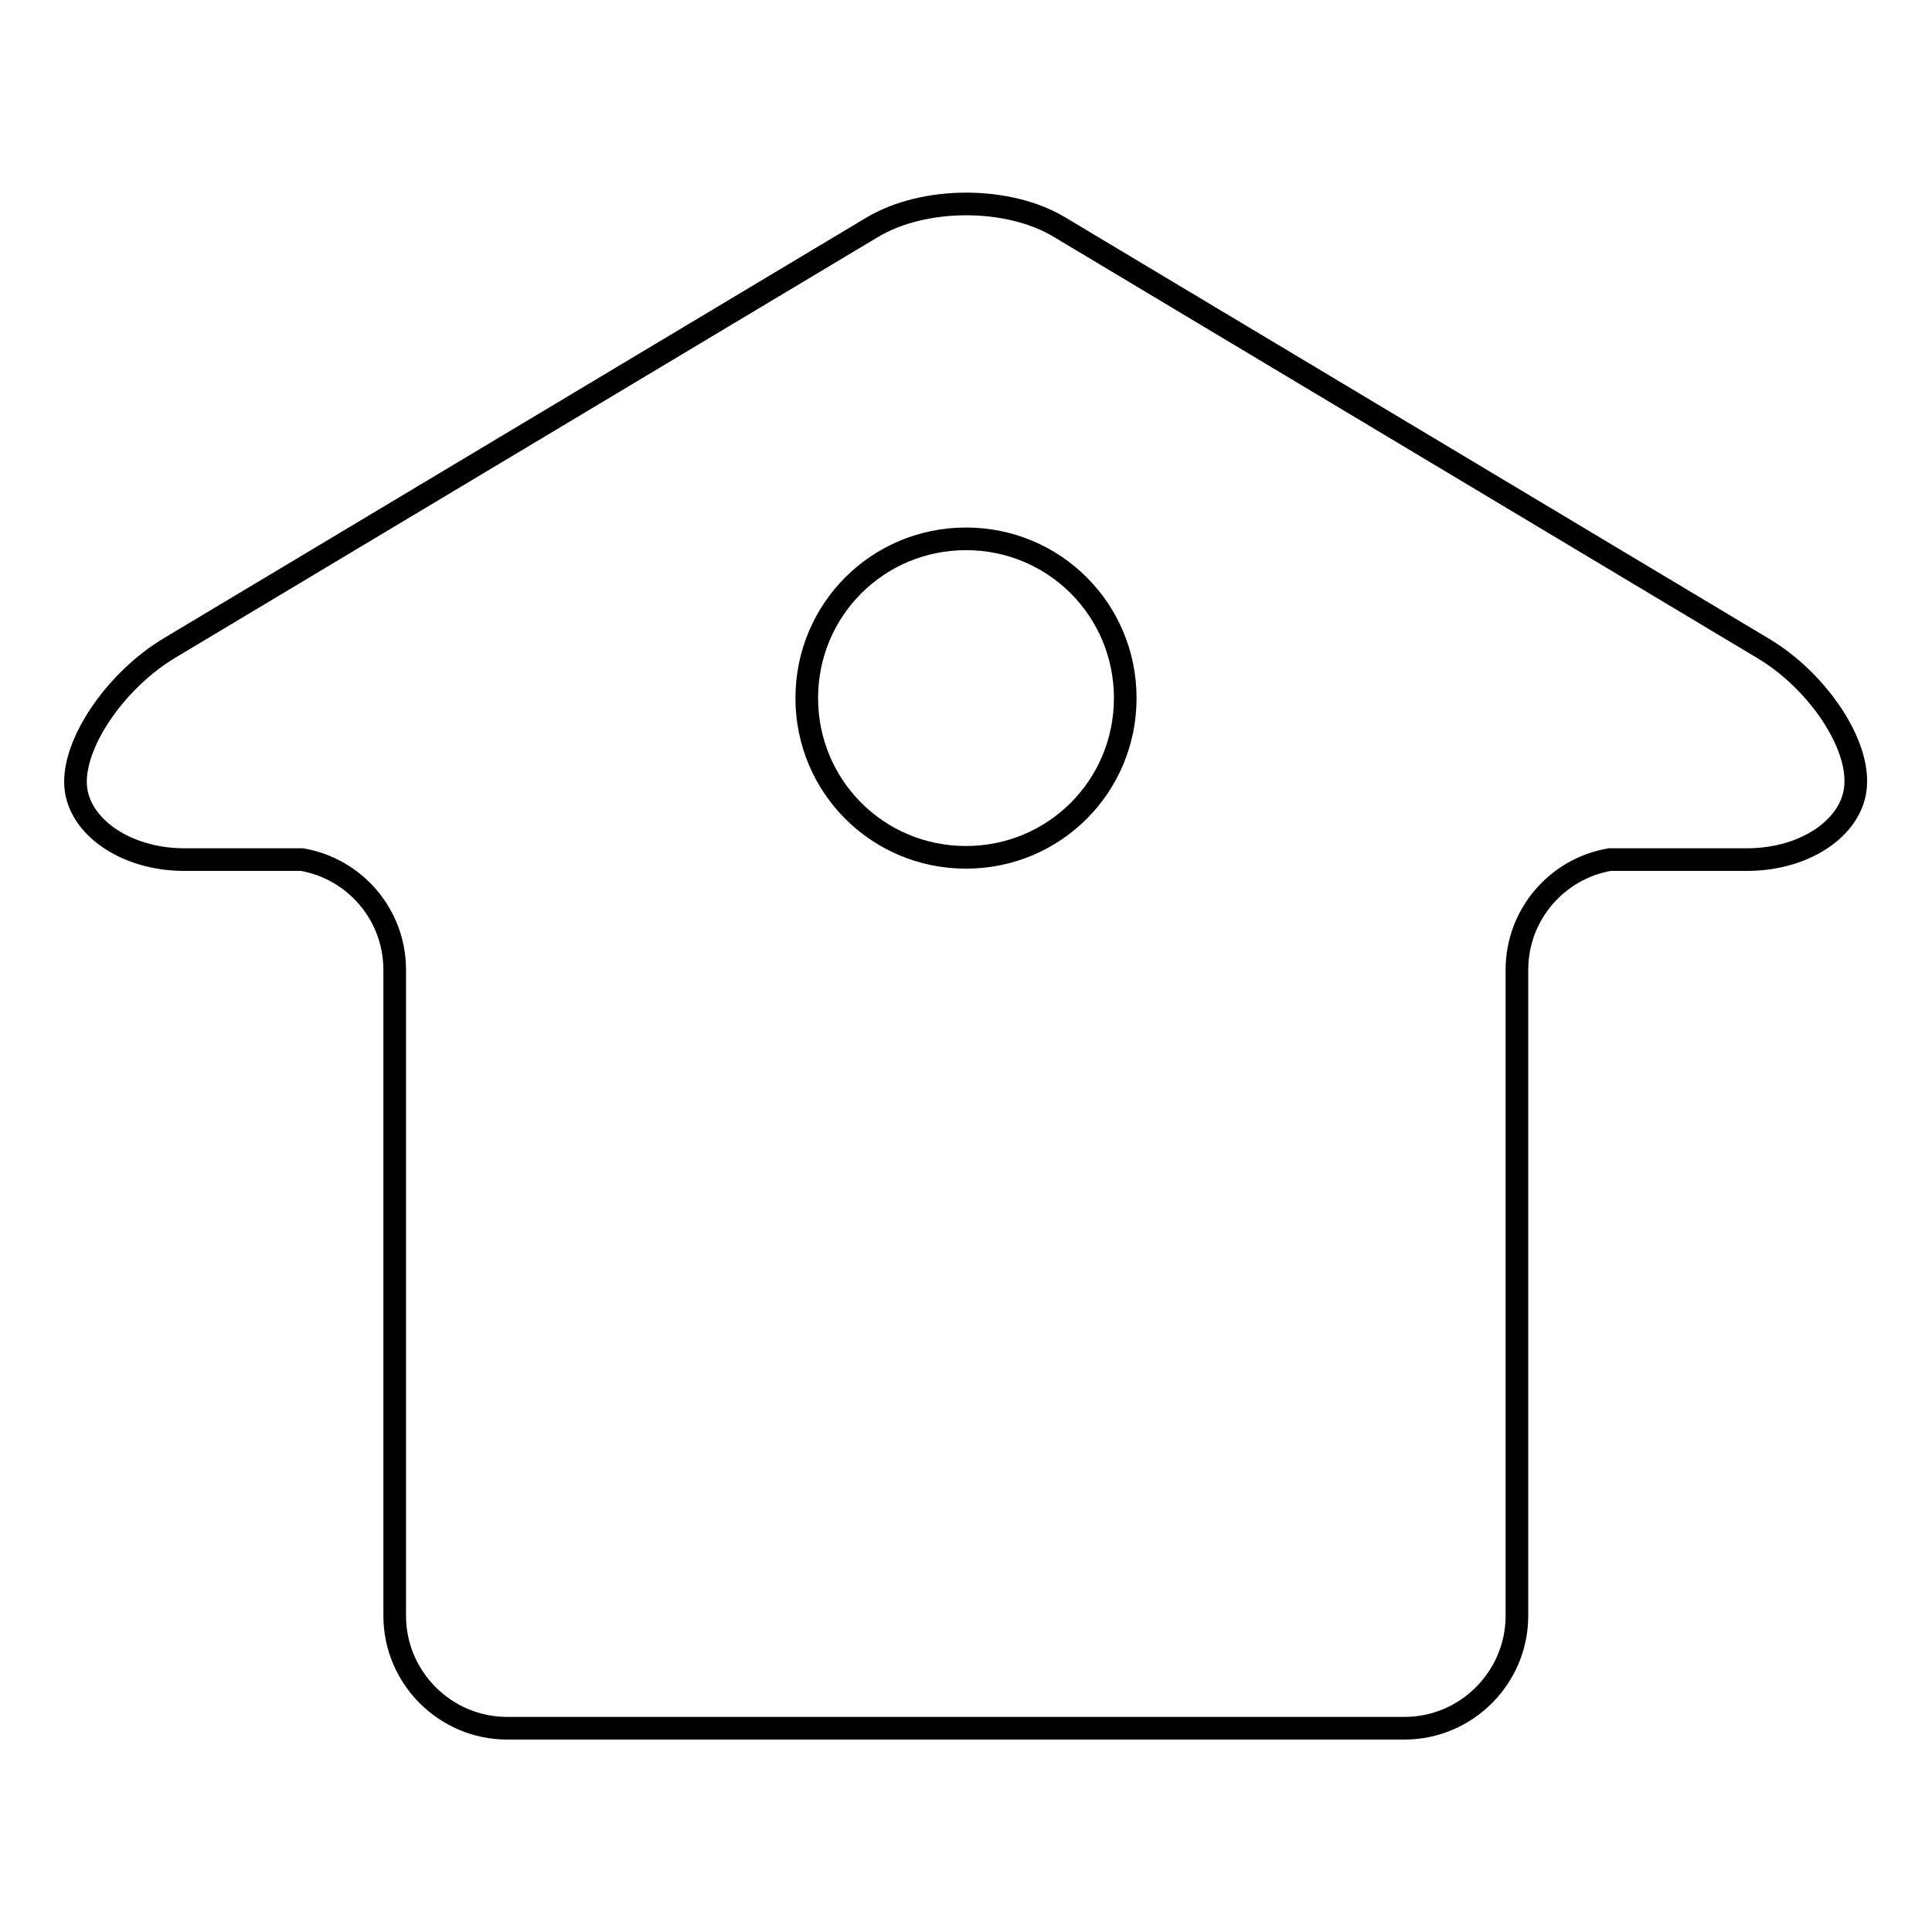
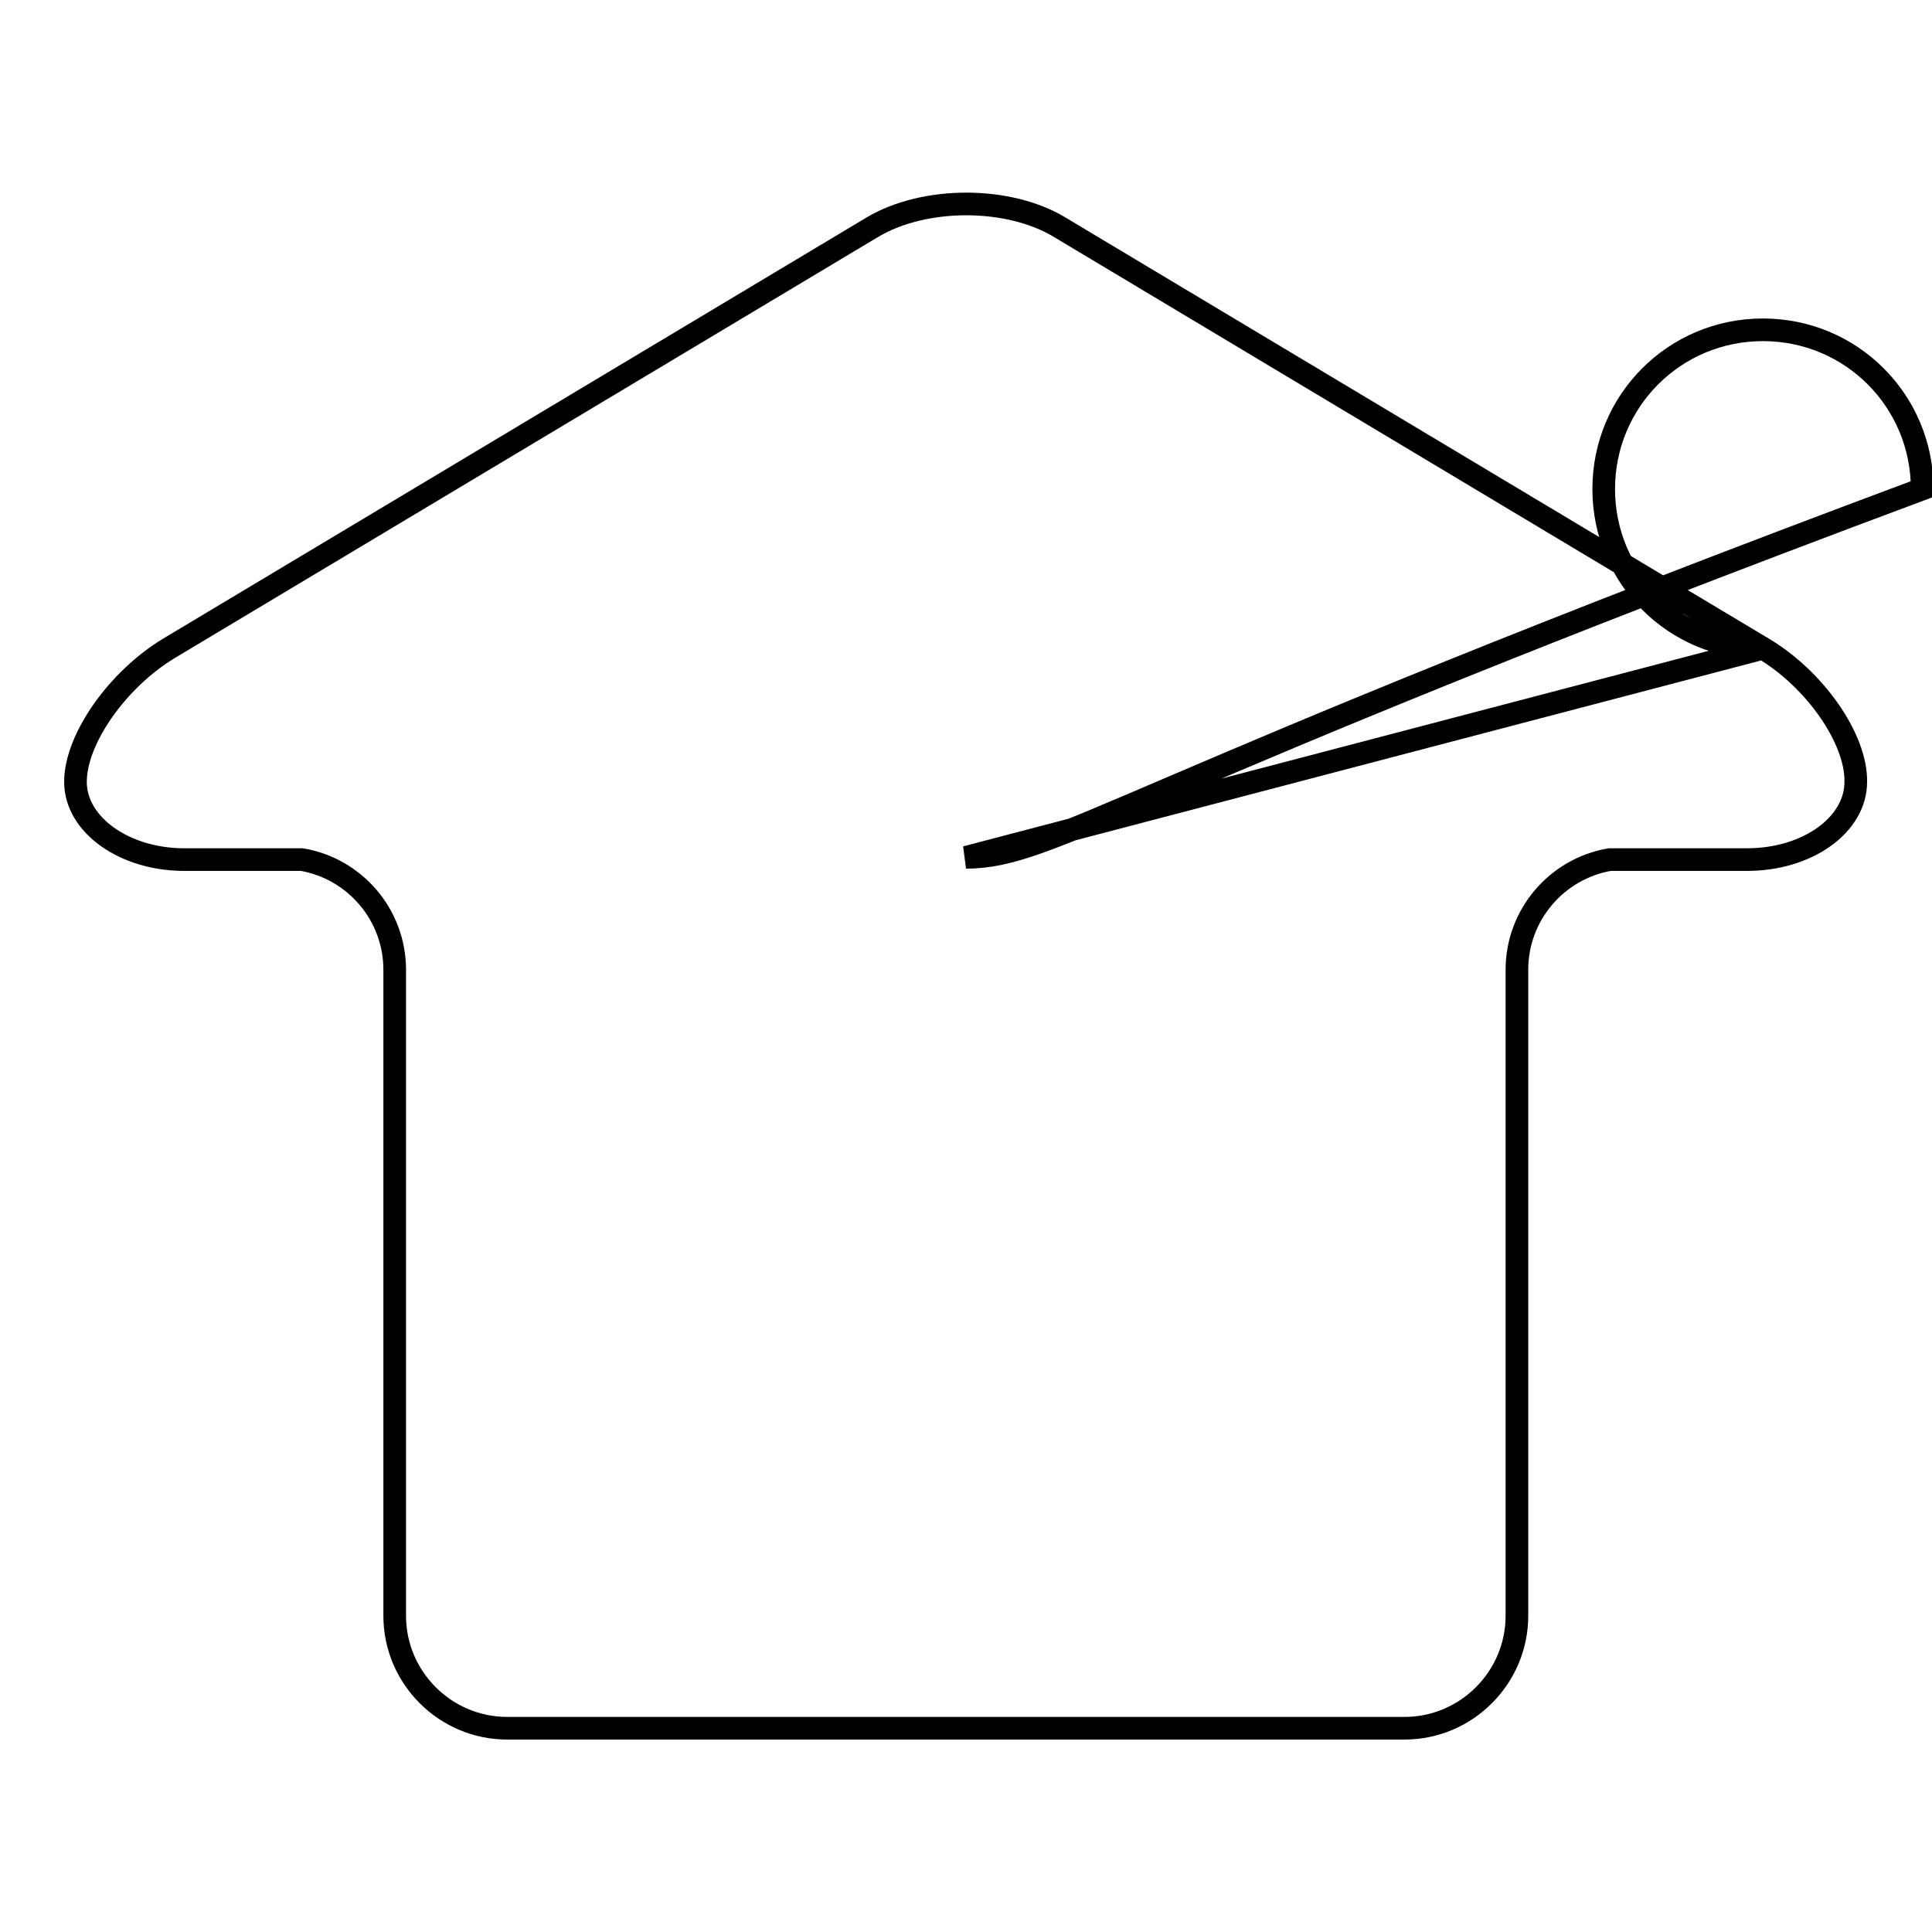
<svg xmlns="http://www.w3.org/2000/svg" version="1.1" x="0px" y="0px" viewBox="0 0 256 256" enable-background="new 0 0 256 256" xml:space="preserve">
  <g>
    <g>
      <g>
-         <path stroke-width="3" fill-opacity="0" stroke="#000000" d="M233.6,85.9l-93.2-55.8c-6.8-4.1-17.9-4.1-24.8,0L22.4,85.9C15.6,90,10,97.9,10,103.6c0,5.7,6.5,10.3,14.4,10.3c0,0,3.2,0,7.1,0h8.5c7,1.2,12.3,7.3,12.3,14.6v85.6c0,8.2,6.7,14.9,14.9,14.9h118.9c8.2,0,14.9-6.7,14.9-14.9v-85.6c0-7.3,5.3-13.4,12.3-14.6h11h7.2c8,0,14.4-4.6,14.4-10.3C246,97.9,240.5,90,233.6,85.9z M128,113.6c-11.7,0-21.1-9.4-21.1-21.1c0-11.7,9.4-21.1,21.1-21.1c11.7,0,21.1,9.4,21.1,21.1C149.1,104.2,139.7,113.6,128,113.6z" />
+         <path stroke-width="3" fill-opacity="0" stroke="#000000" d="M233.6,85.9l-93.2-55.8c-6.8-4.1-17.9-4.1-24.8,0L22.4,85.9C15.6,90,10,97.9,10,103.6c0,5.7,6.5,10.3,14.4,10.3c0,0,3.2,0,7.1,0h8.5c7,1.2,12.3,7.3,12.3,14.6v85.6c0,8.2,6.7,14.9,14.9,14.9h118.9c8.2,0,14.9-6.7,14.9-14.9v-85.6c0-7.3,5.3-13.4,12.3-14.6h11h7.2c8,0,14.4-4.6,14.4-10.3C246,97.9,240.5,90,233.6,85.9z c-11.7,0-21.1-9.4-21.1-21.1c0-11.7,9.4-21.1,21.1-21.1c11.7,0,21.1,9.4,21.1,21.1C149.1,104.2,139.7,113.6,128,113.6z" />
      </g>
      <g />
      <g />
      <g />
      <g />
      <g />
      <g />
      <g />
      <g />
      <g />
      <g />
      <g />
      <g />
      <g />
      <g />
      <g />
    </g>
  </g>
</svg>